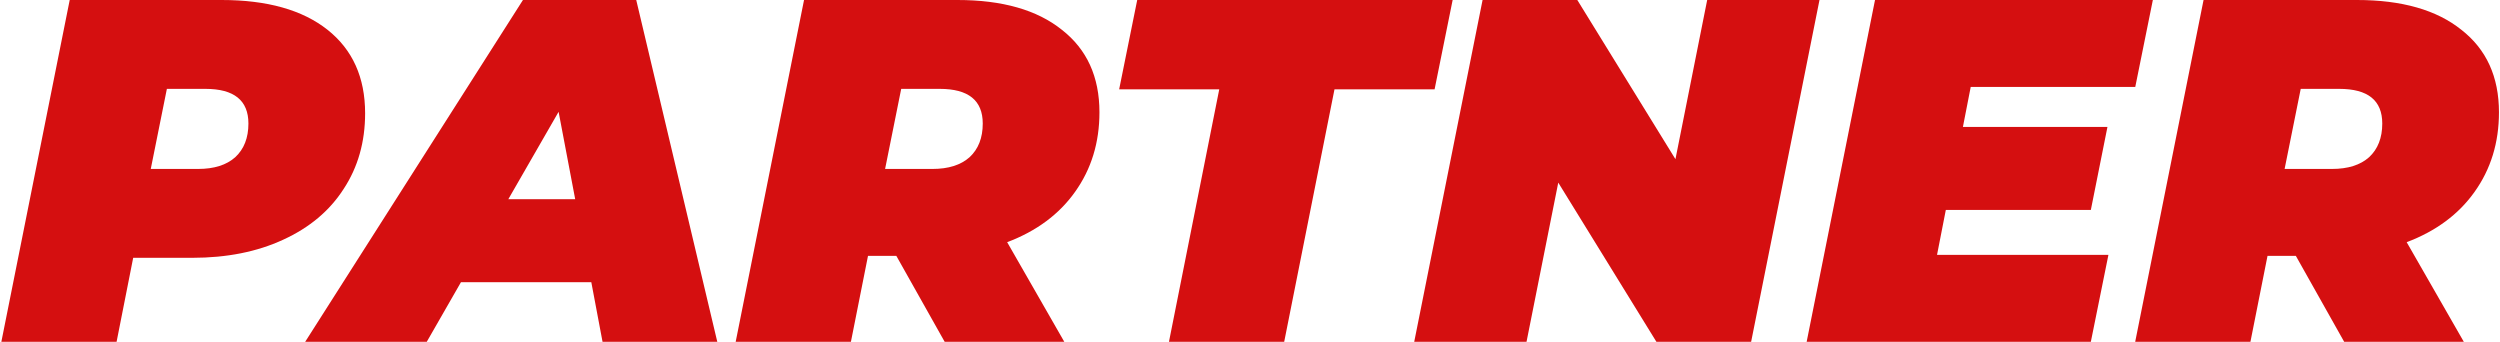
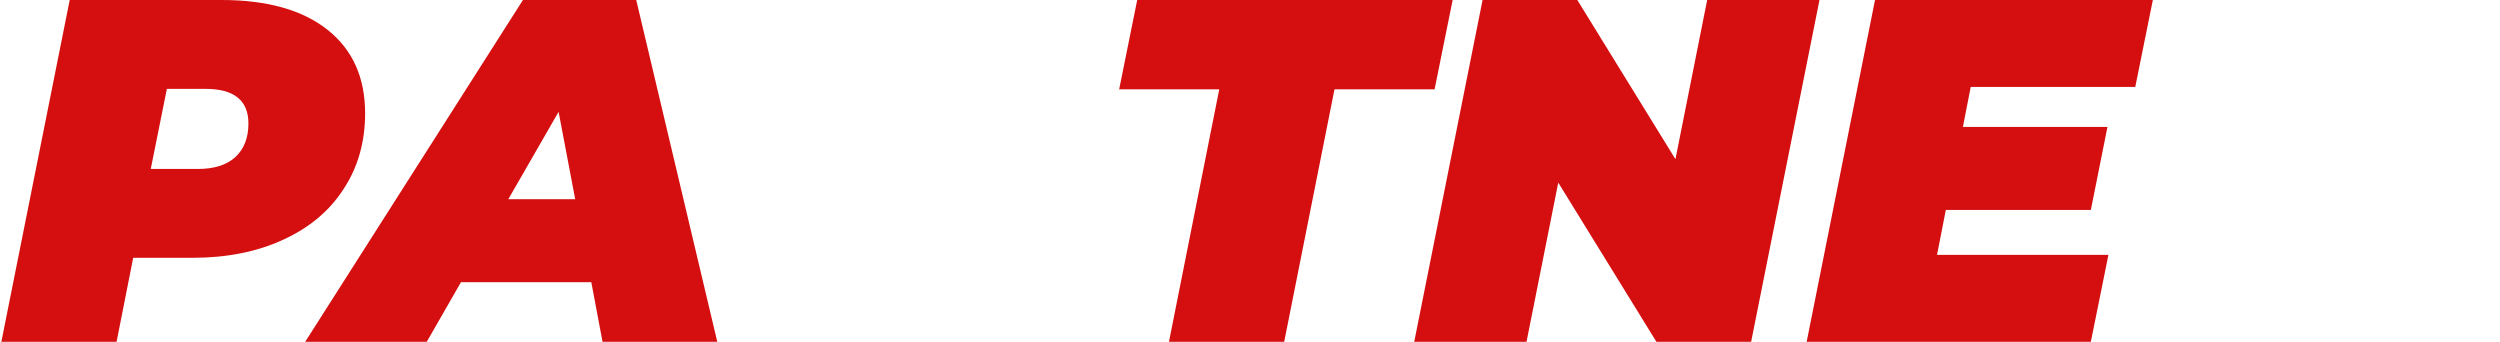
<svg xmlns="http://www.w3.org/2000/svg" width="1280" height="175" viewBox="0 0 1280 175" fill="none">
  <path d="M113.441 0C136.775 0 154.858 5.083 167.691 15.25C180.525 25.417 186.941 39.667 186.941 58C186.941 72.667 183.275 85.583 175.941 96.75C168.775 107.917 158.441 116.583 144.941 122.75C131.608 128.917 116.108 132 98.441 132H68.191L59.691 175H0.691L35.691 0H113.441ZM101.441 86.5C109.608 86.5 115.941 84.5 120.441 80.5C124.941 76.333 127.191 70.583 127.191 63.25C127.191 51.417 119.858 45.5 105.191 45.5H85.441L77.191 86.5H101.441Z" fill="#D50F10" />
  <path d="M302.752 144.5H236.002L218.502 175H156.252L267.752 0H325.752L367.252 175H308.502L302.752 144.5ZM294.502 102L286.002 57.25L260.252 102H294.502Z" fill="#D50F10" />
-   <path d="M562.918 57.5C562.918 73 558.751 86.583 550.418 98.25C542.251 109.75 530.668 118.333 515.668 124L544.918 175H483.668L458.918 131H444.418L435.668 175H376.668L411.668 0H490.168C513.168 0 531.001 5.083 543.668 15.25C556.501 25.25 562.918 39.333 562.918 57.5ZM503.168 63.25C503.168 51.417 495.835 45.5 481.168 45.5H461.418L453.168 86.5H477.418C485.585 86.5 491.918 84.5 496.418 80.5C500.918 76.333 503.168 70.583 503.168 63.25Z" fill="#D50F10" />
  <path d="M624.256 45.75H573.006L582.256 0H743.756L734.506 45.75H683.256L657.506 175H598.506L624.256 45.75Z" fill="#D50F10" />
  <path d="M931.58 0L896.58 175H848.08L797.83 93.5L781.58 175H724.08L759.08 0H807.58L857.83 81.5L874.08 0H931.58Z" fill="#D50F10" />
  <path d="M1009.01 44.5L1005.01 65H1079.01L1070.51 107.5H996.258L991.758 130.5H1079.51L1070.51 175H925.008L960.008 0H1102.26L1093.26 44.5H1009.01Z" fill="#D50F10" />
-   <path d="M1279.47 57.5C1279.47 73 1275.3 86.583 1266.97 98.25C1258.8 109.75 1247.22 118.333 1232.22 124L1261.47 175H1200.22L1175.47 131H1160.97L1152.22 175H1093.22L1128.22 0H1206.72C1229.72 0 1247.55 5.083 1260.22 15.25C1273.05 25.25 1279.47 39.333 1279.47 57.5ZM1219.72 63.25C1219.72 51.417 1212.39 45.5 1197.72 45.5H1177.97L1169.72 86.5H1193.97C1202.14 86.5 1208.47 84.5 1212.97 80.5C1217.47 76.333 1219.72 70.583 1219.72 63.25Z" fill="#D50F10" />
</svg>